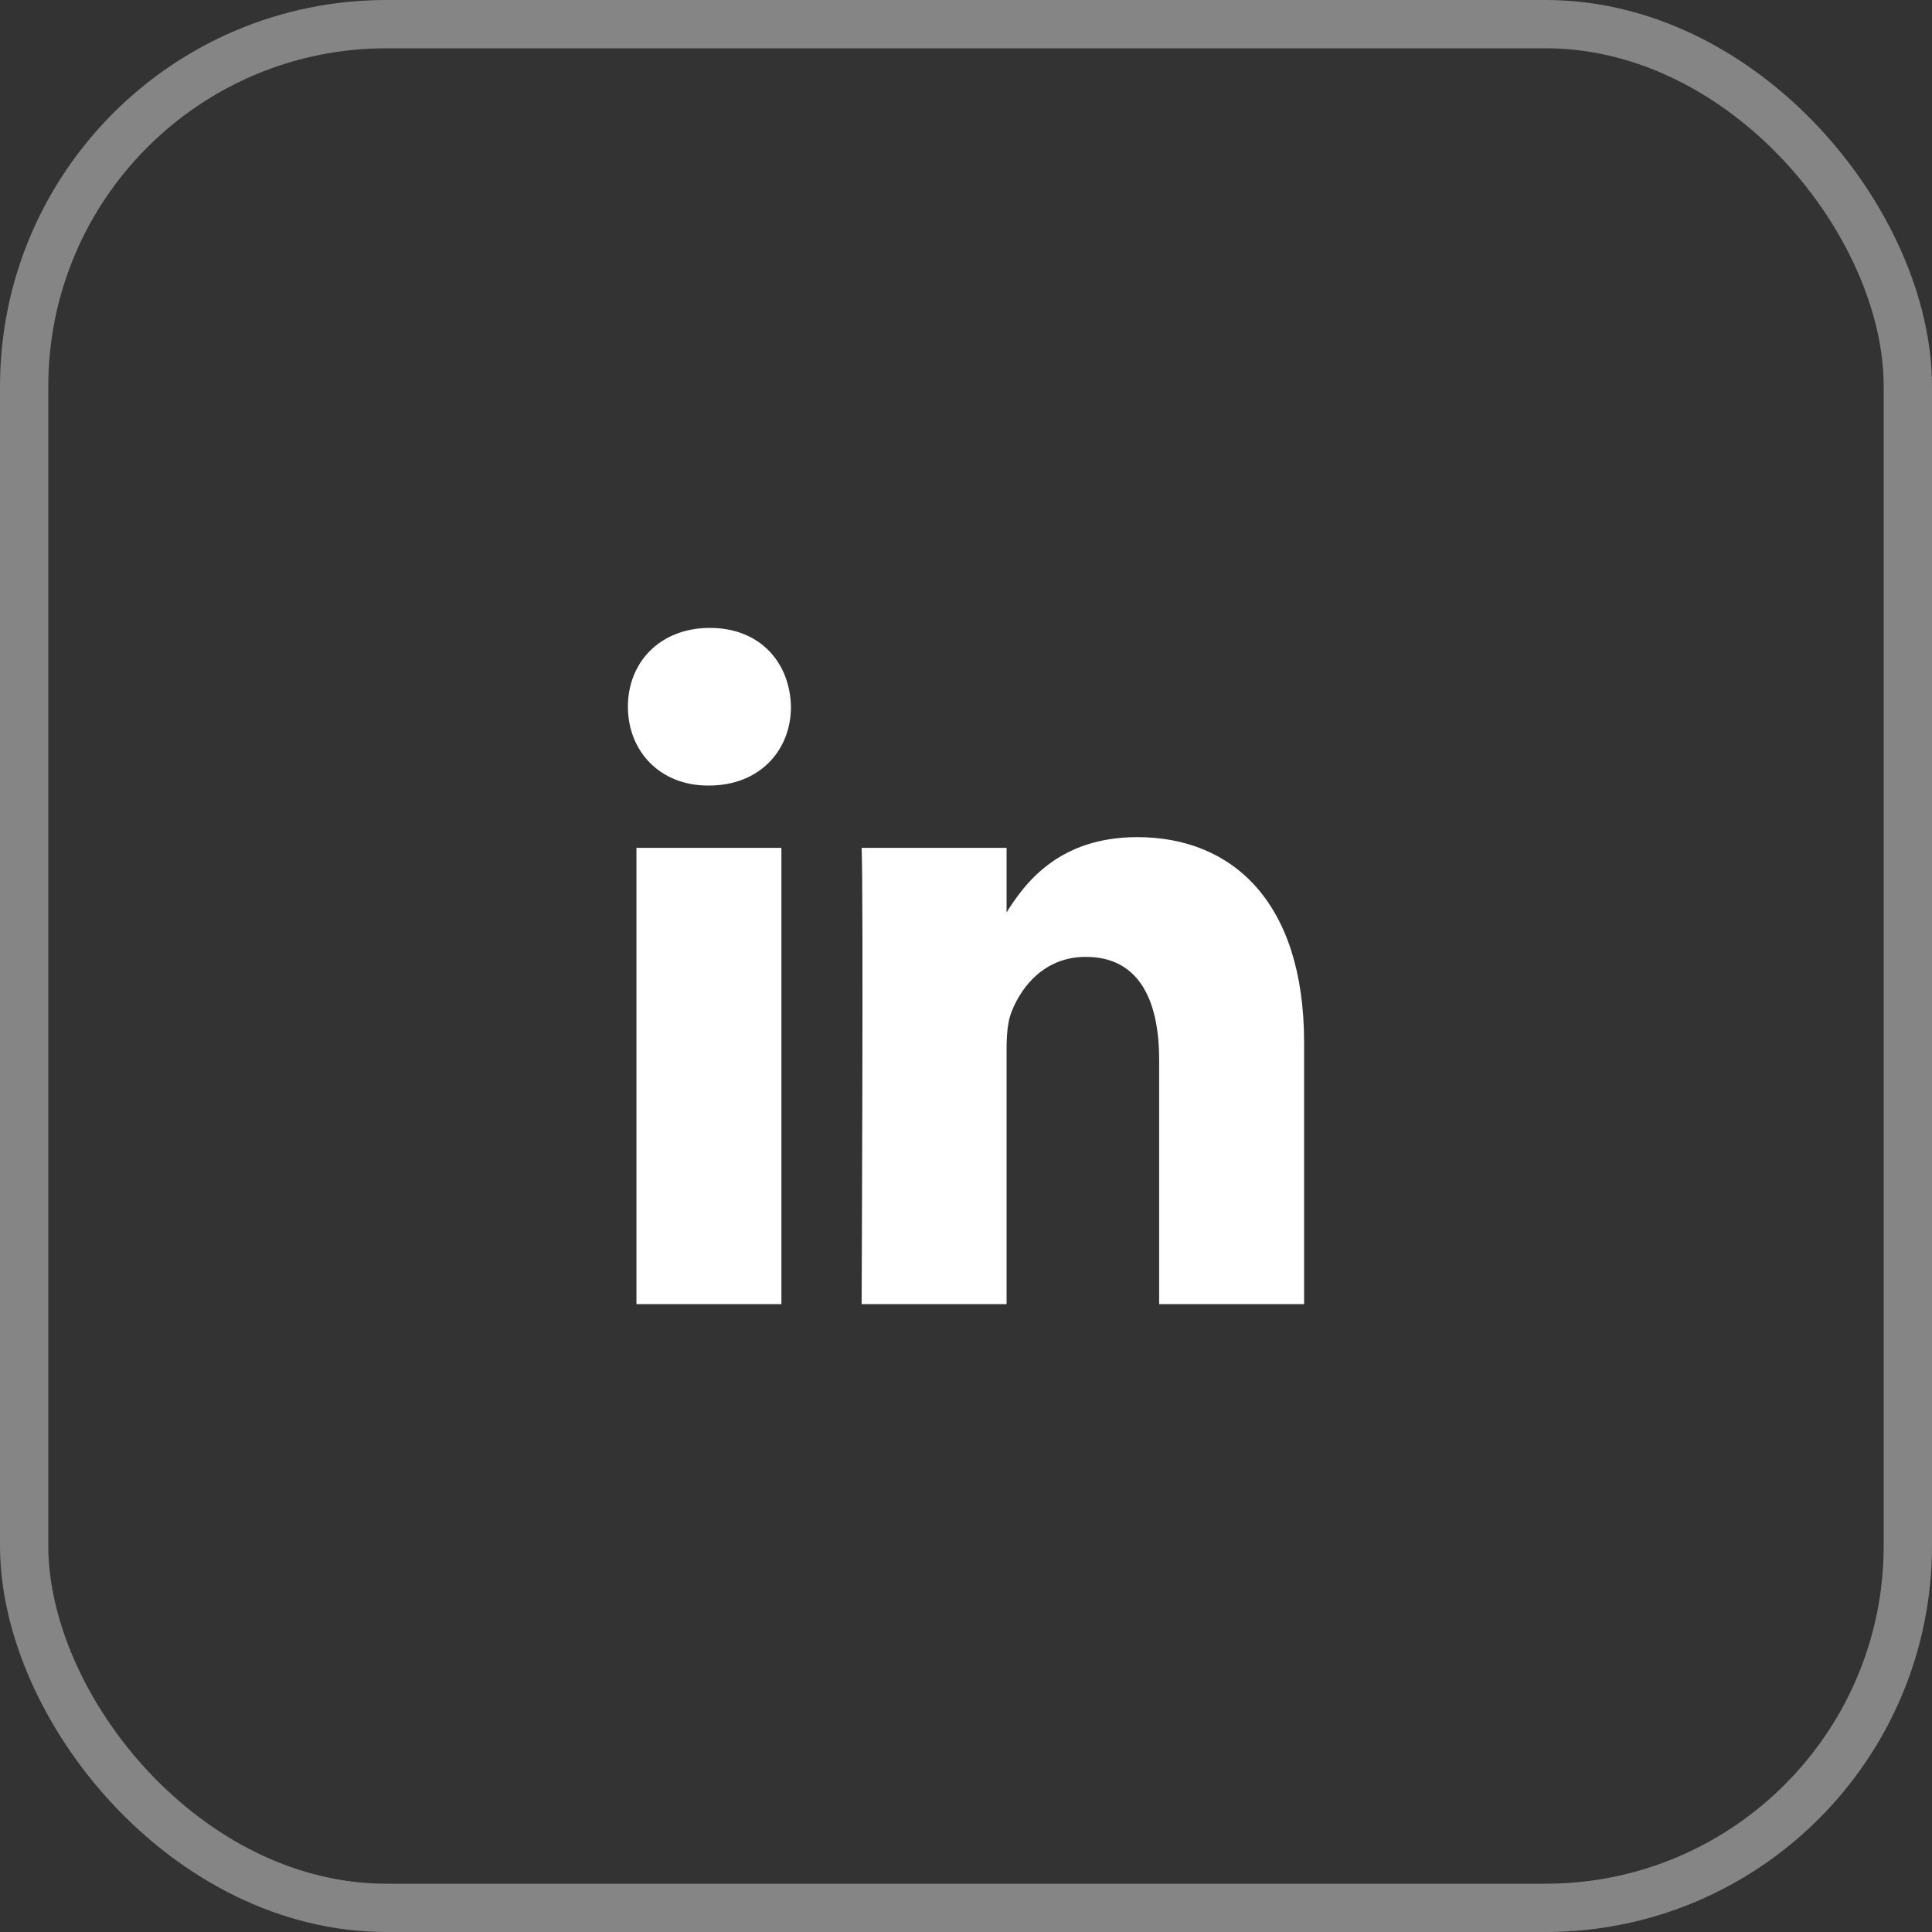
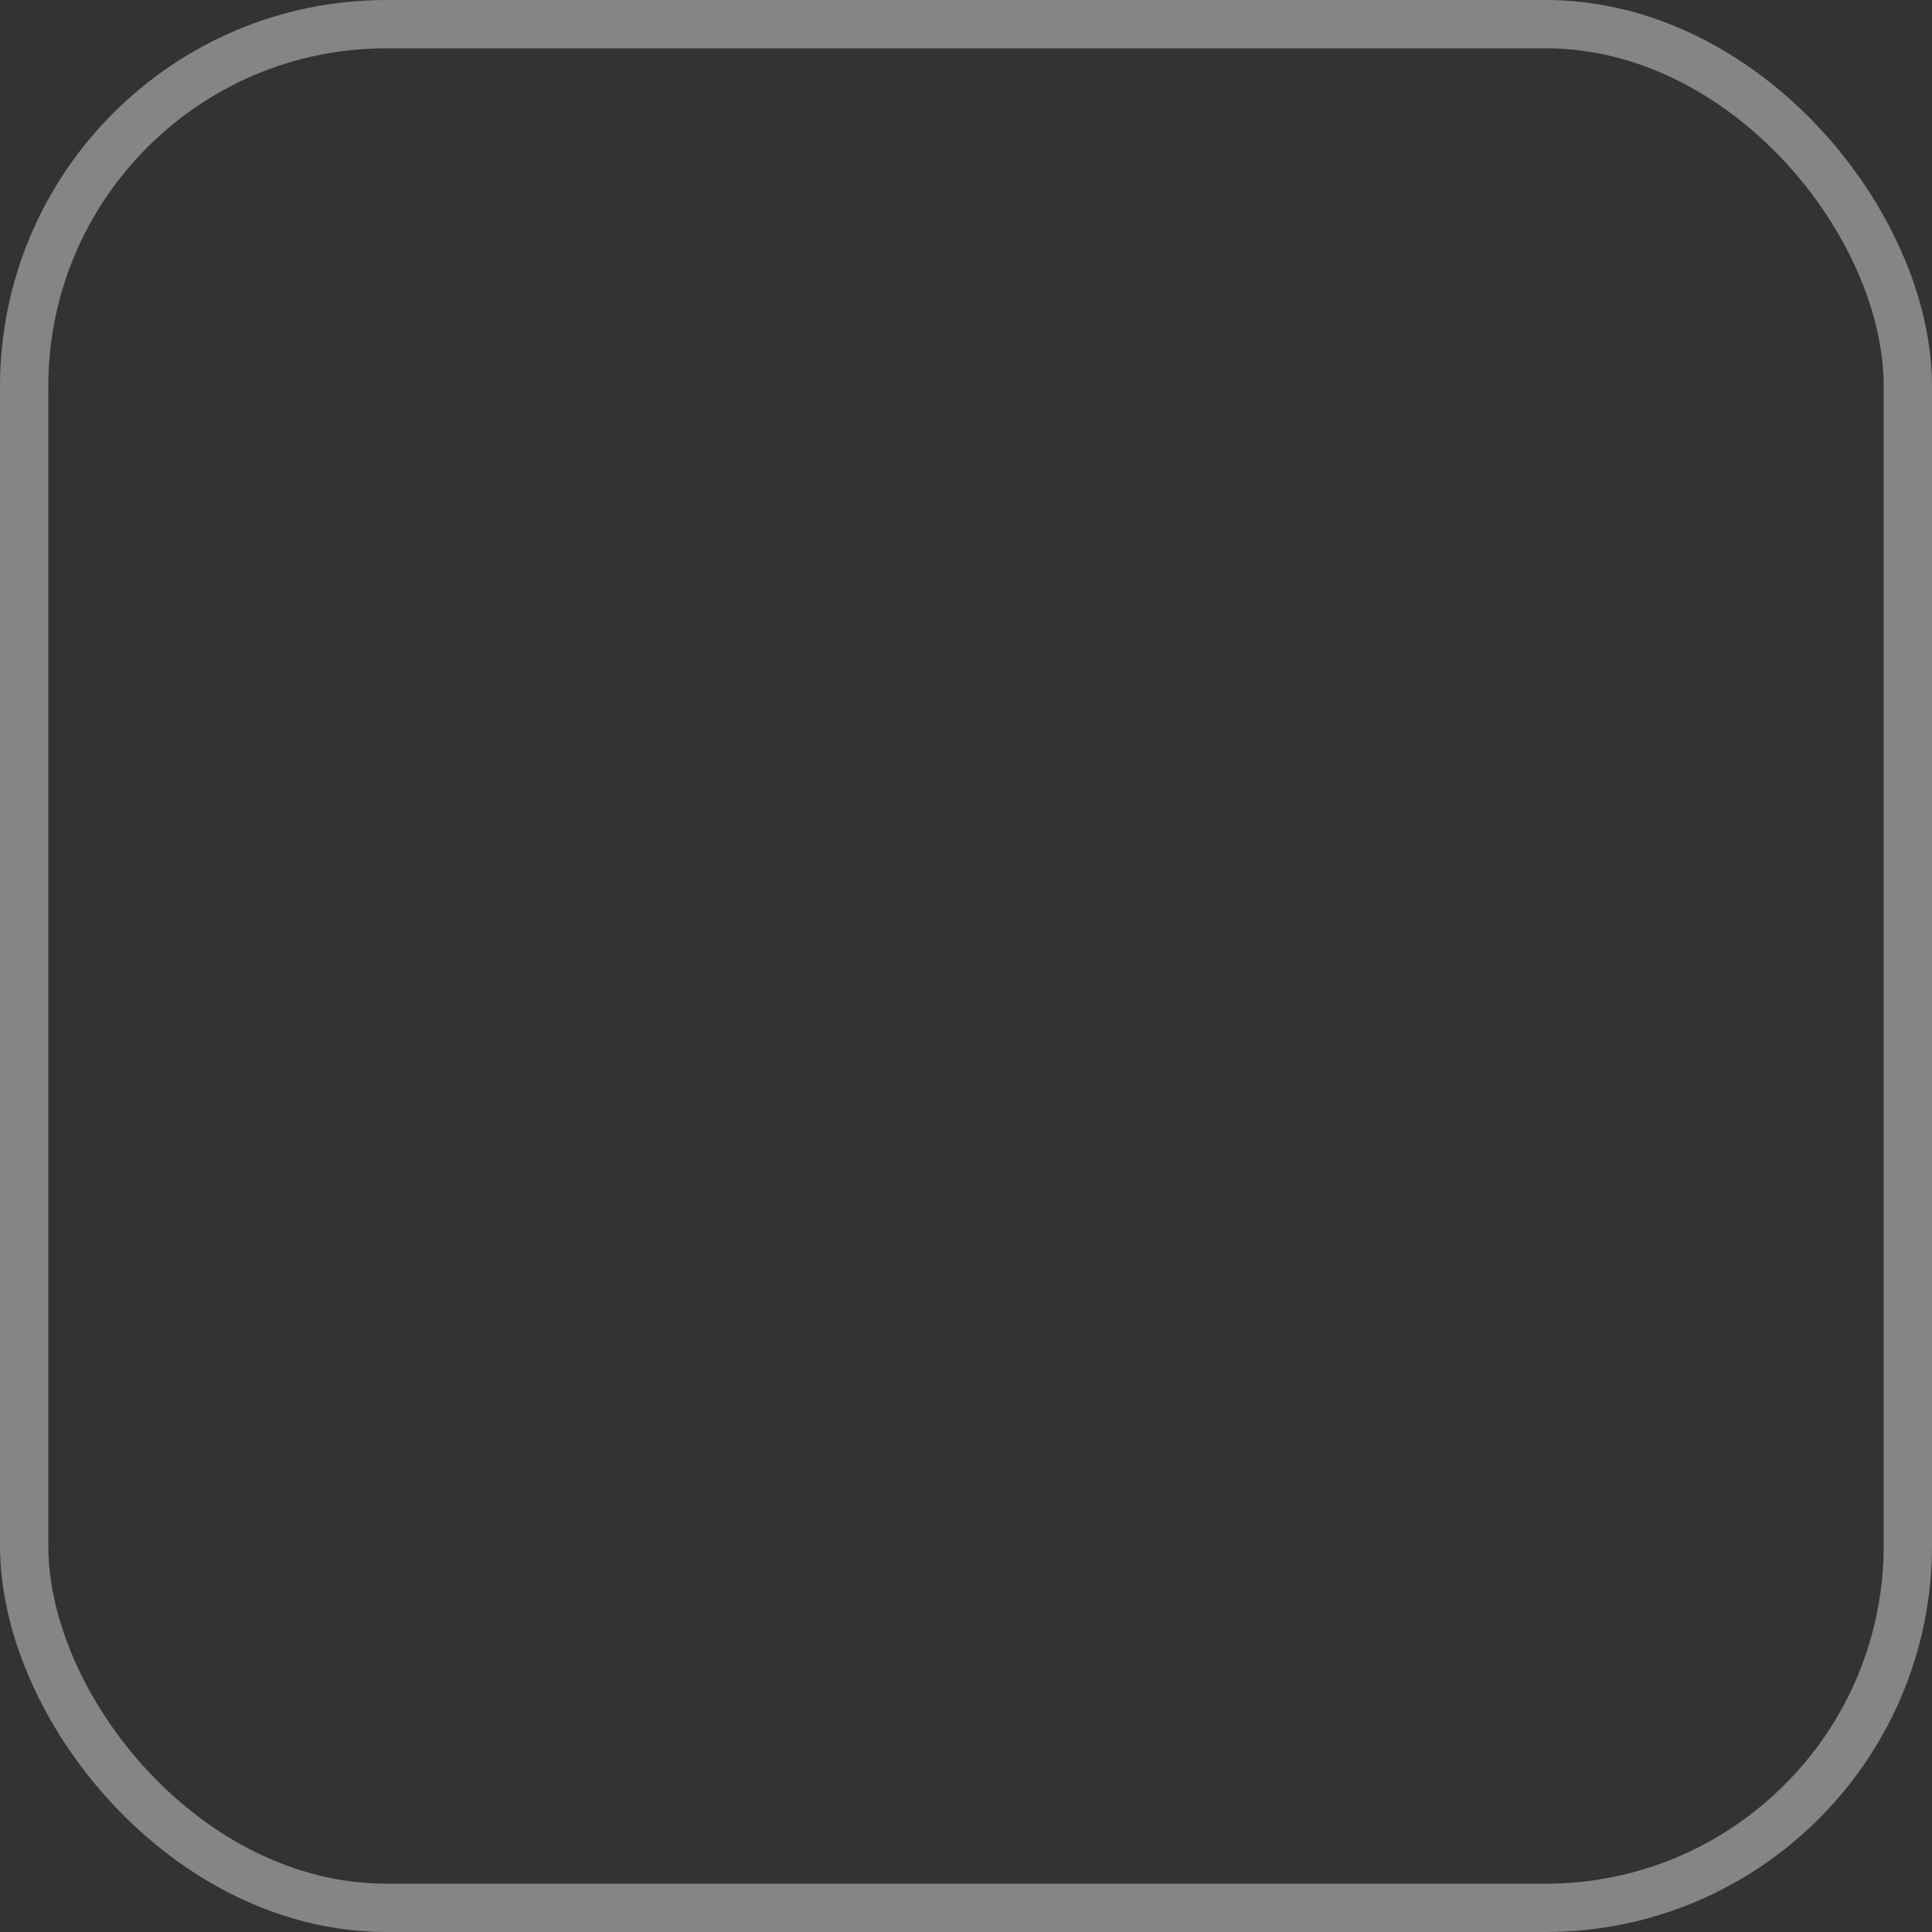
<svg xmlns="http://www.w3.org/2000/svg" width="40" height="40" viewBox="0 0 40 40" fill="none">
  <rect x="0" y="0" width="40" height="40" fill="#333333" stroke="none" />
  <rect x="0.5" y="0.5" width="39" height="39" rx="7.5" stroke="white" stroke-opacity="0.4" />
  <mask id="mask0_446_1653" style="mask-type:luminance" maskUnits="userSpaceOnUse" x="11" y="11" width="18" height="18">
-     <path d="M29 11H11V29H29V11Z" fill="white" />
+     <path d="M29 11H11V29H29V11" fill="white" />
  </mask>
  <g mask="url(#mask0_446_1653)">
-     <path d="M16.178 27V17.554H13.177V27H16.178ZM14.678 16.264C15.725 16.264 16.376 15.539 16.376 14.632C16.356 13.705 15.725 13 14.698 13C13.671 13 13 13.705 13 14.632C13 15.539 13.651 16.264 14.658 16.264L14.678 16.264ZM17.839 27H20.84V21.725C20.84 21.443 20.86 21.16 20.939 20.959C21.156 20.395 21.65 19.811 22.479 19.811C23.565 19.811 23.999 20.677 23.999 21.947V27H27V21.584C27 18.682 25.52 17.332 23.545 17.332C21.926 17.332 21.215 18.279 20.82 18.923H20.84V17.554H17.839C17.879 18.44 17.839 27 17.839 27Z" fill="white" />
-   </g>
+     </g>
</svg>